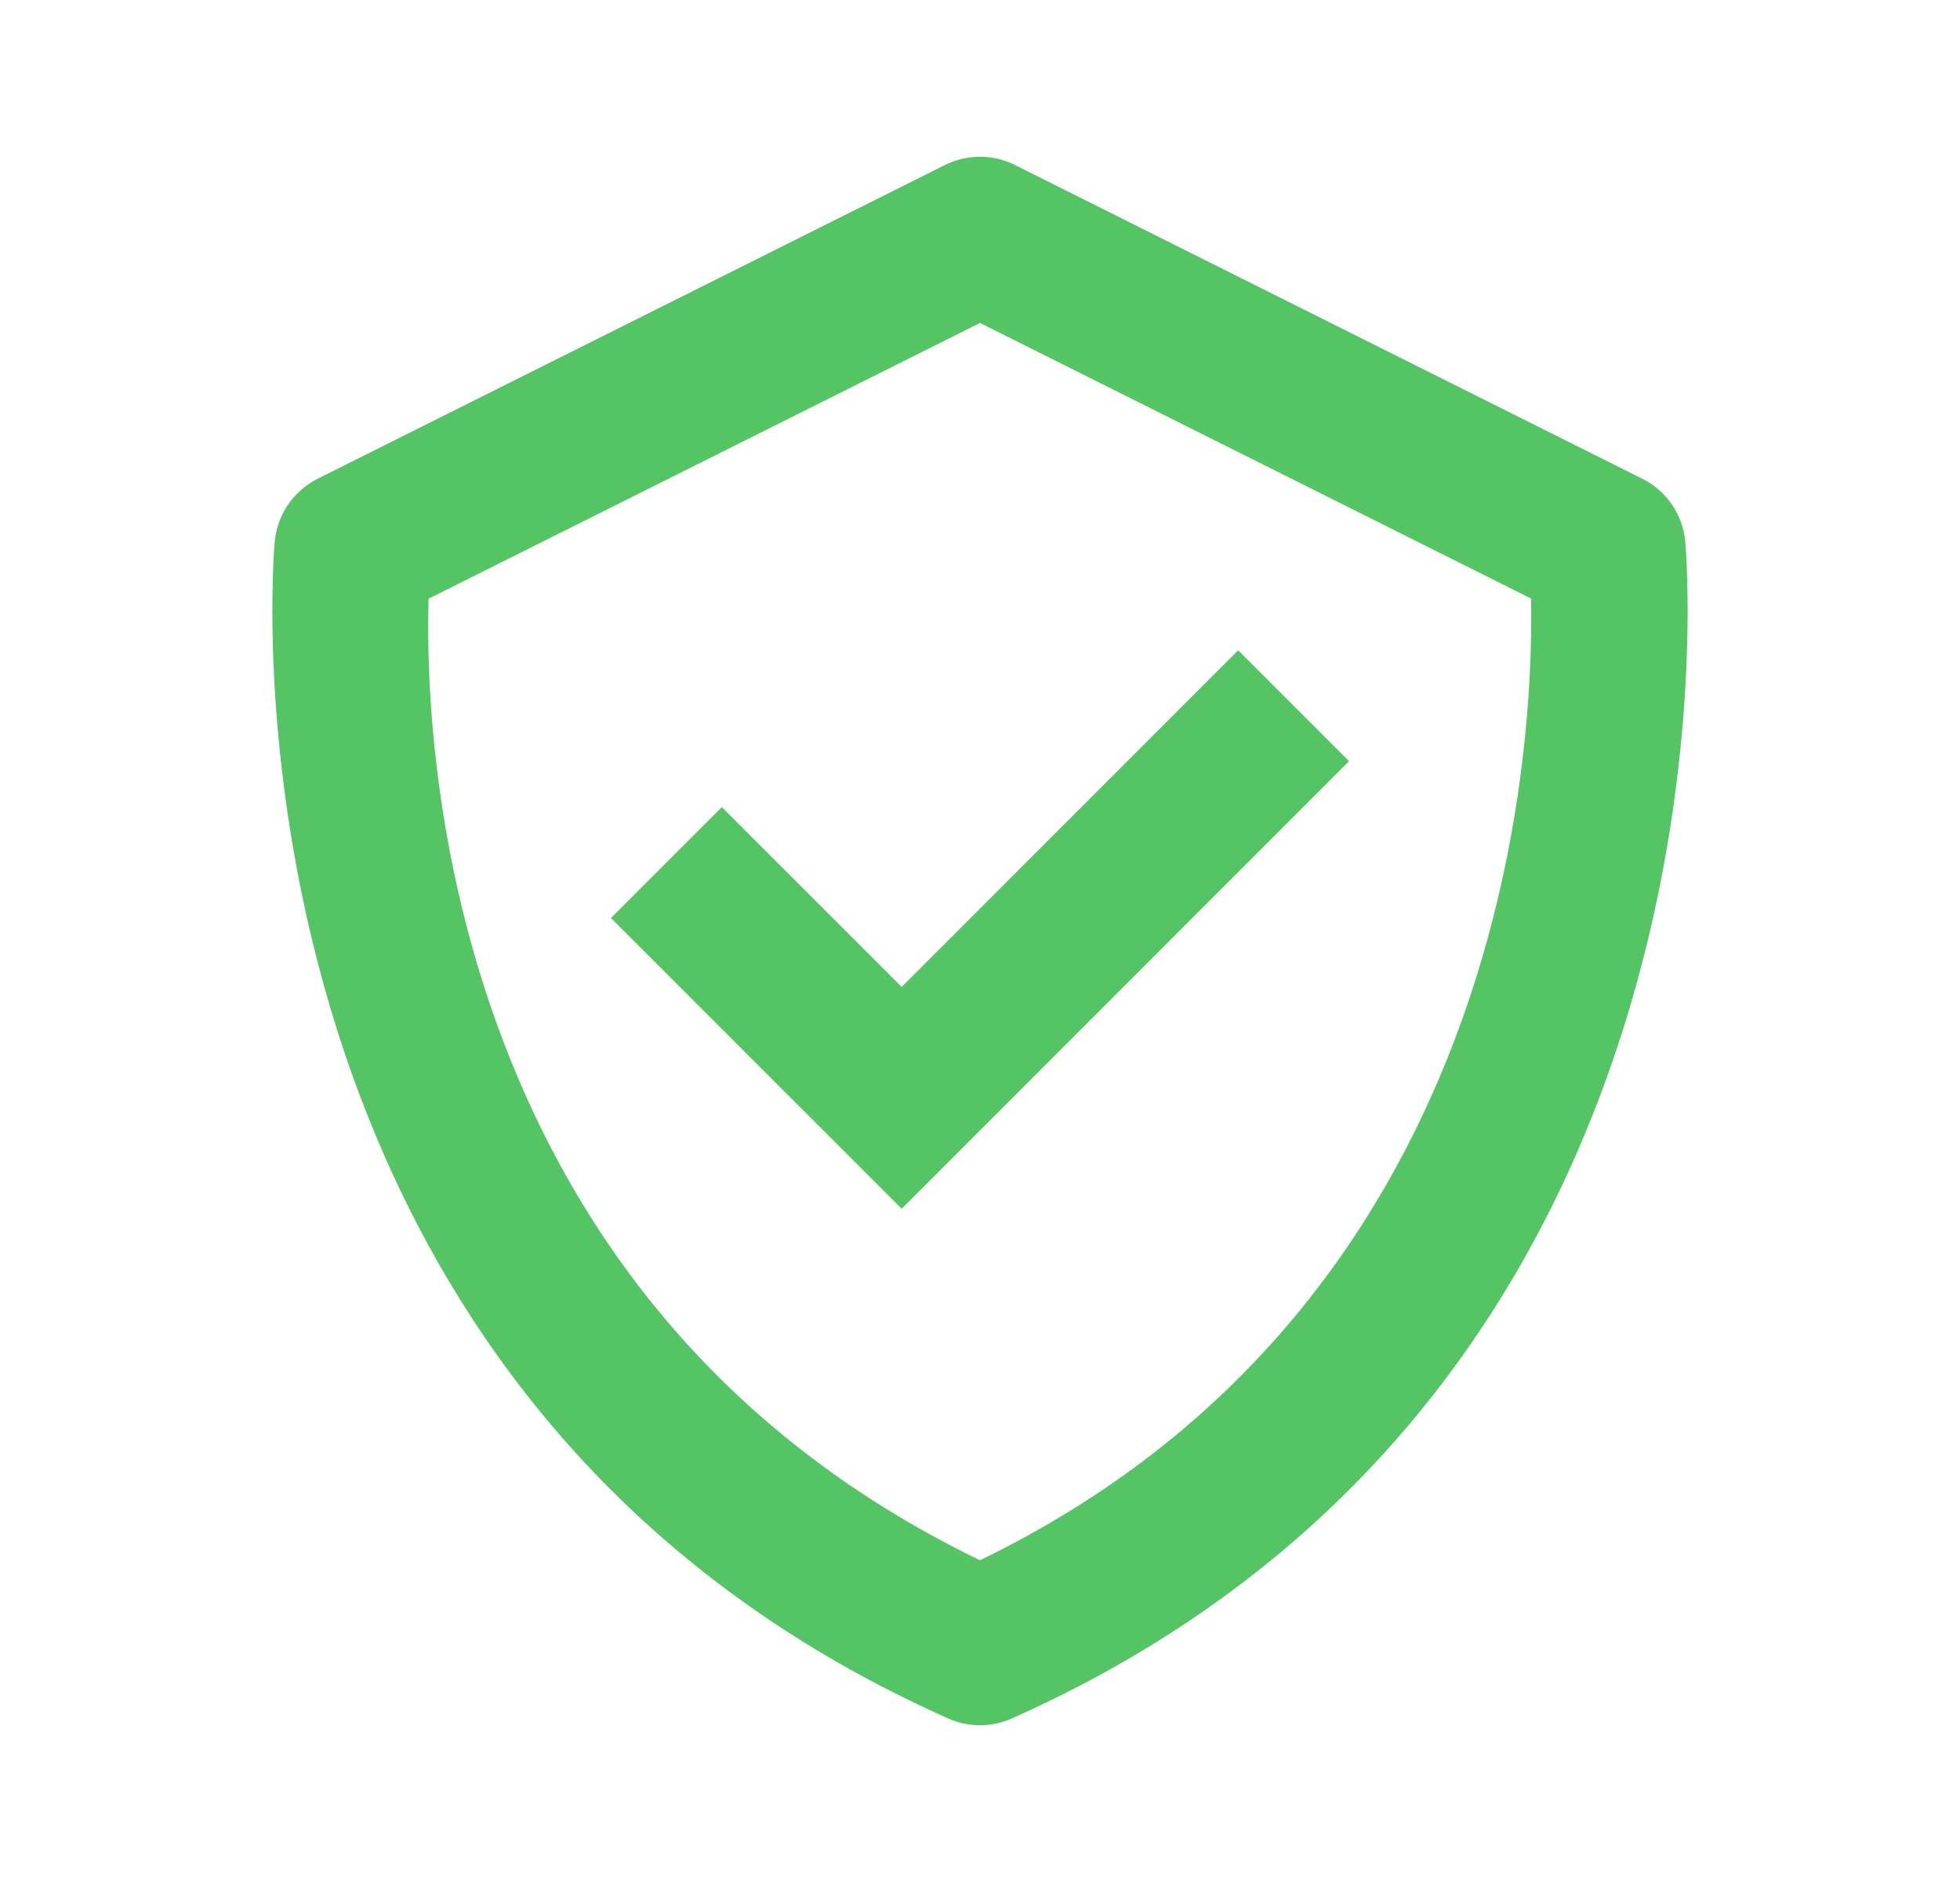
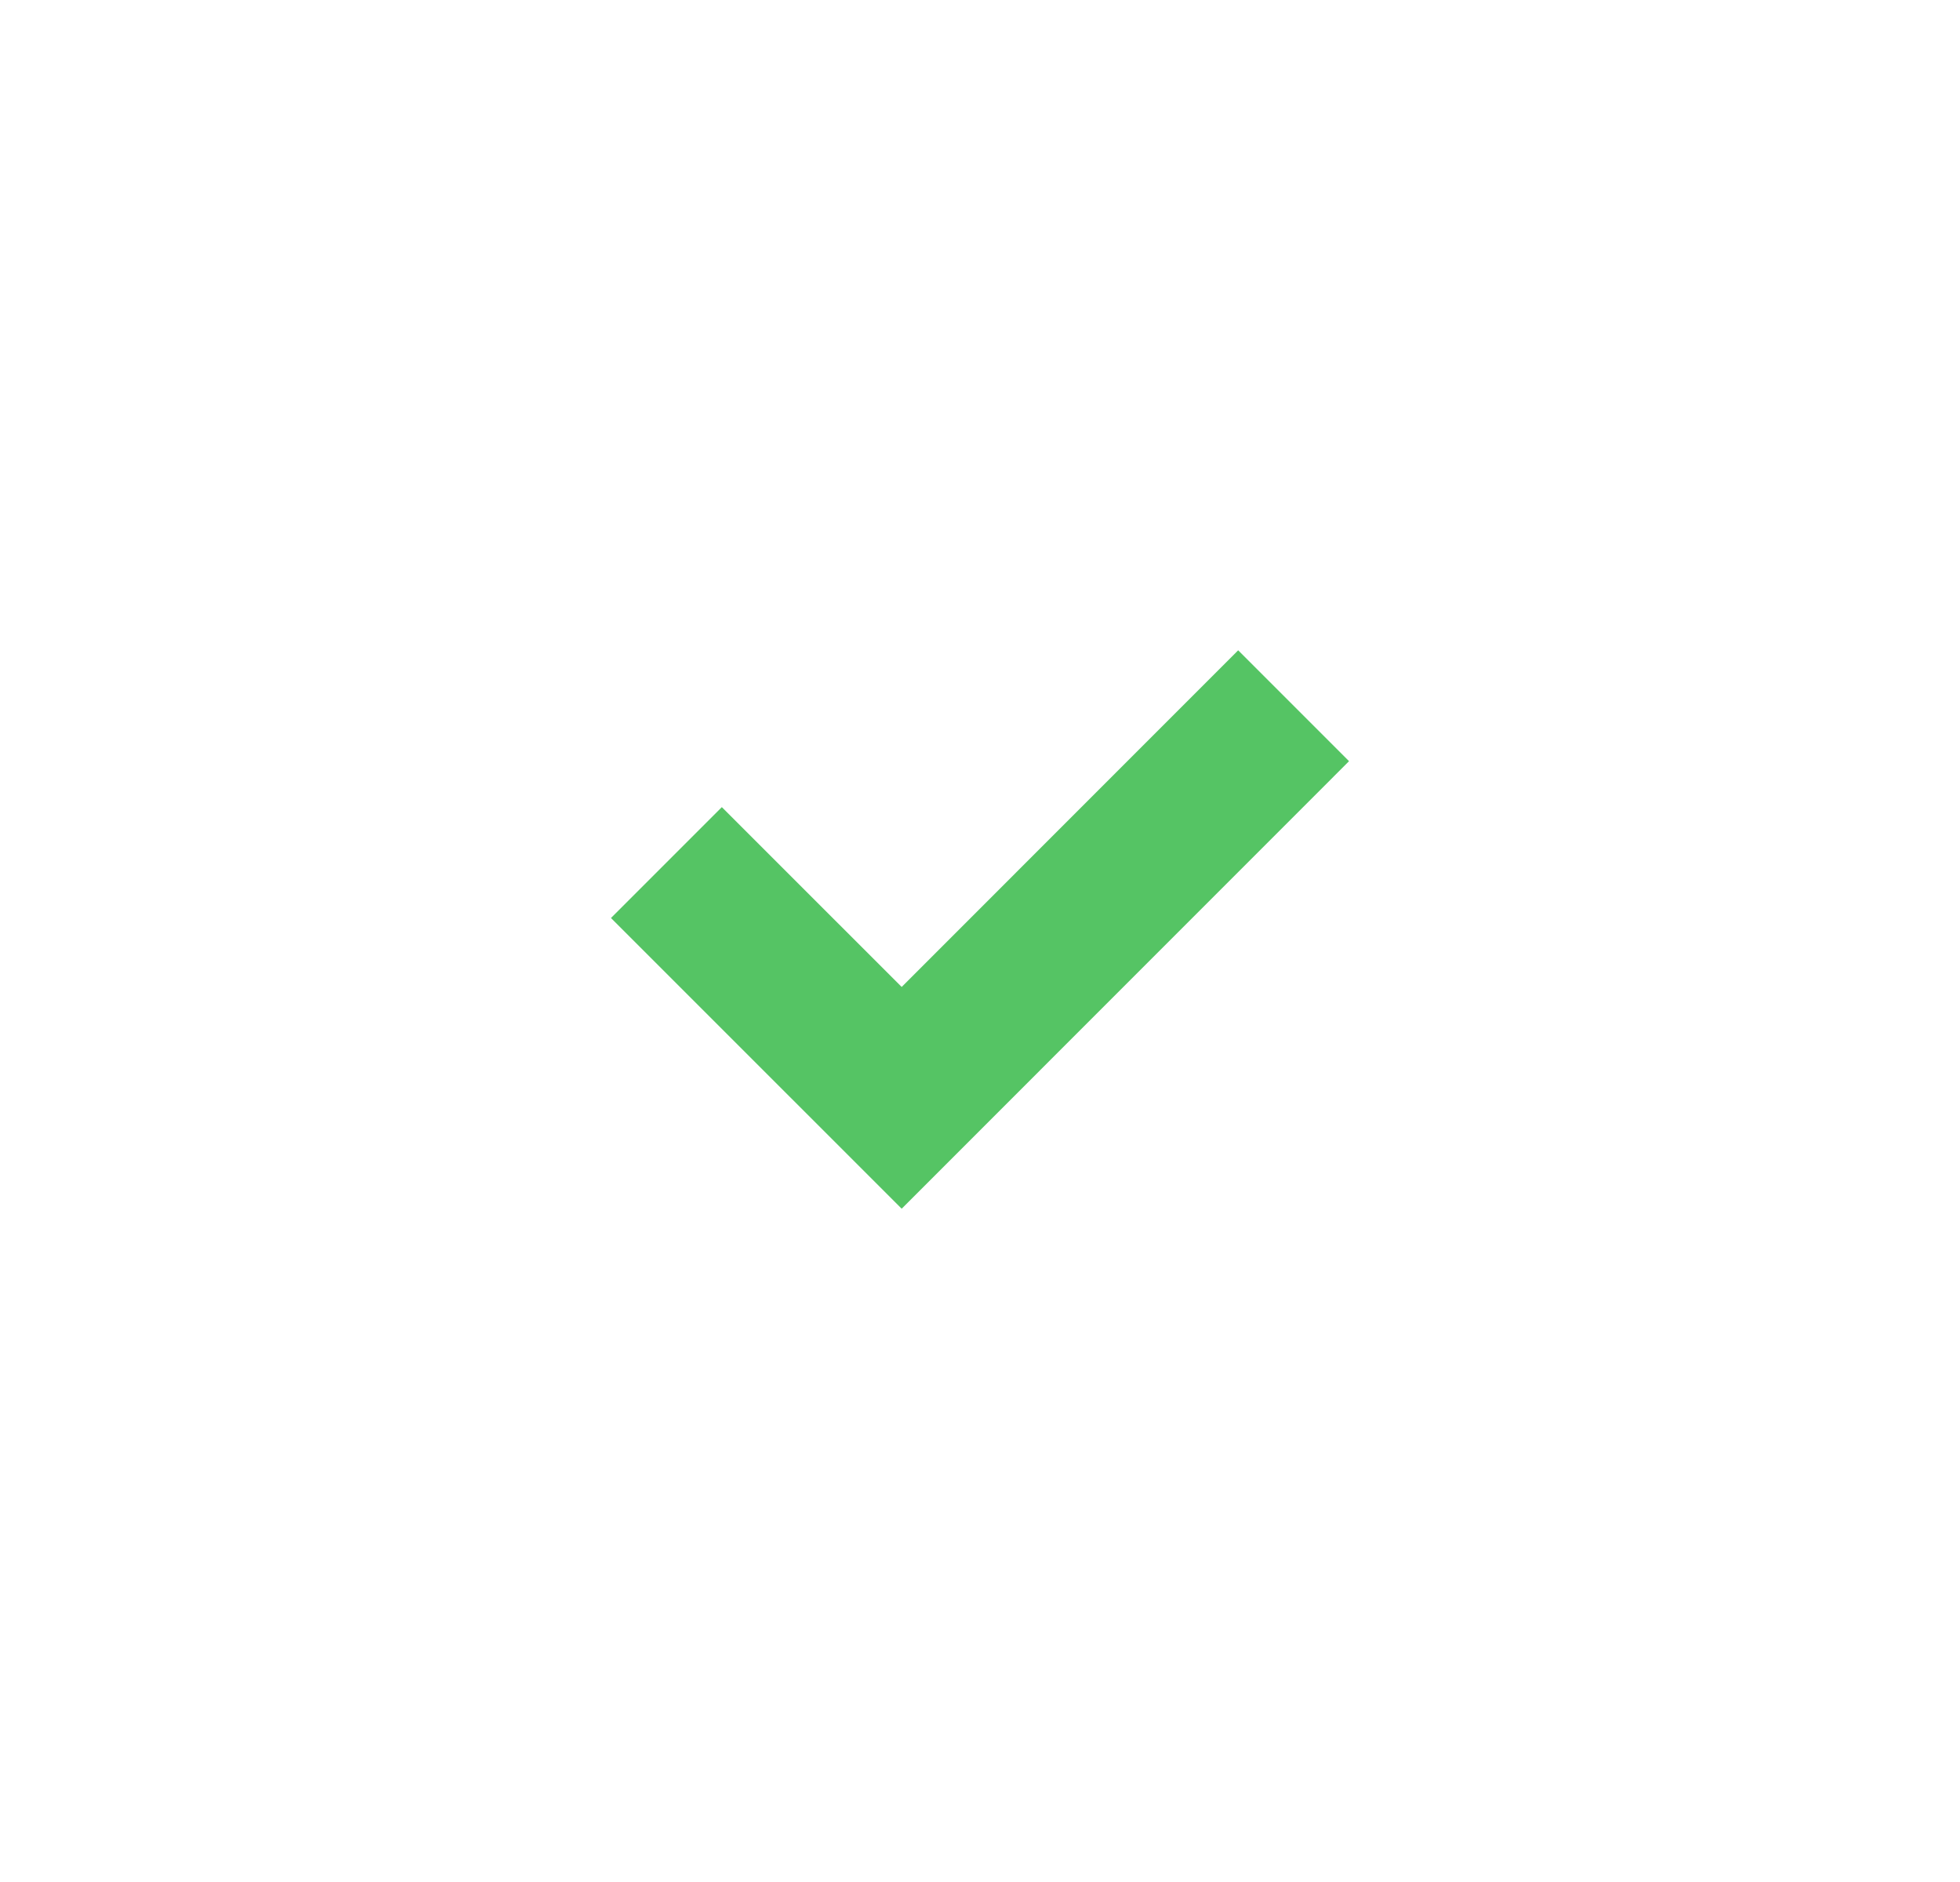
<svg xmlns="http://www.w3.org/2000/svg" width="25" height="24" viewBox="0 0 25 24" fill="none">
-   <path d="M21.495 6.9C21.479 6.732 21.42 6.571 21.324 6.432C21.228 6.293 21.099 6.18 20.947 6.105L12.947 2.105C12.809 2.035 12.655 1.999 12.5 1.999C12.345 1.999 12.191 2.035 12.052 2.105L4.052 6.105C3.902 6.181 3.773 6.293 3.677 6.432C3.581 6.571 3.522 6.732 3.505 6.9C3.494 7.007 2.544 17.667 12.094 21.914C12.222 21.972 12.36 22.001 12.5 22.001C12.64 22.001 12.779 21.972 12.906 21.914C22.456 17.667 21.506 7.008 21.495 6.9ZM12.5 19.897C5.731 16.625 5.411 9.642 5.466 7.635L12.5 4.118L19.529 7.633C19.566 9.622 19.201 16.651 12.5 19.897Z" fill="#55C464" />
  <path d="M11.501 12.586L9.207 10.293L7.793 11.707L11.501 15.414L17.207 9.707L15.793 8.293L11.501 12.586Z" fill="#55C464" />
</svg>